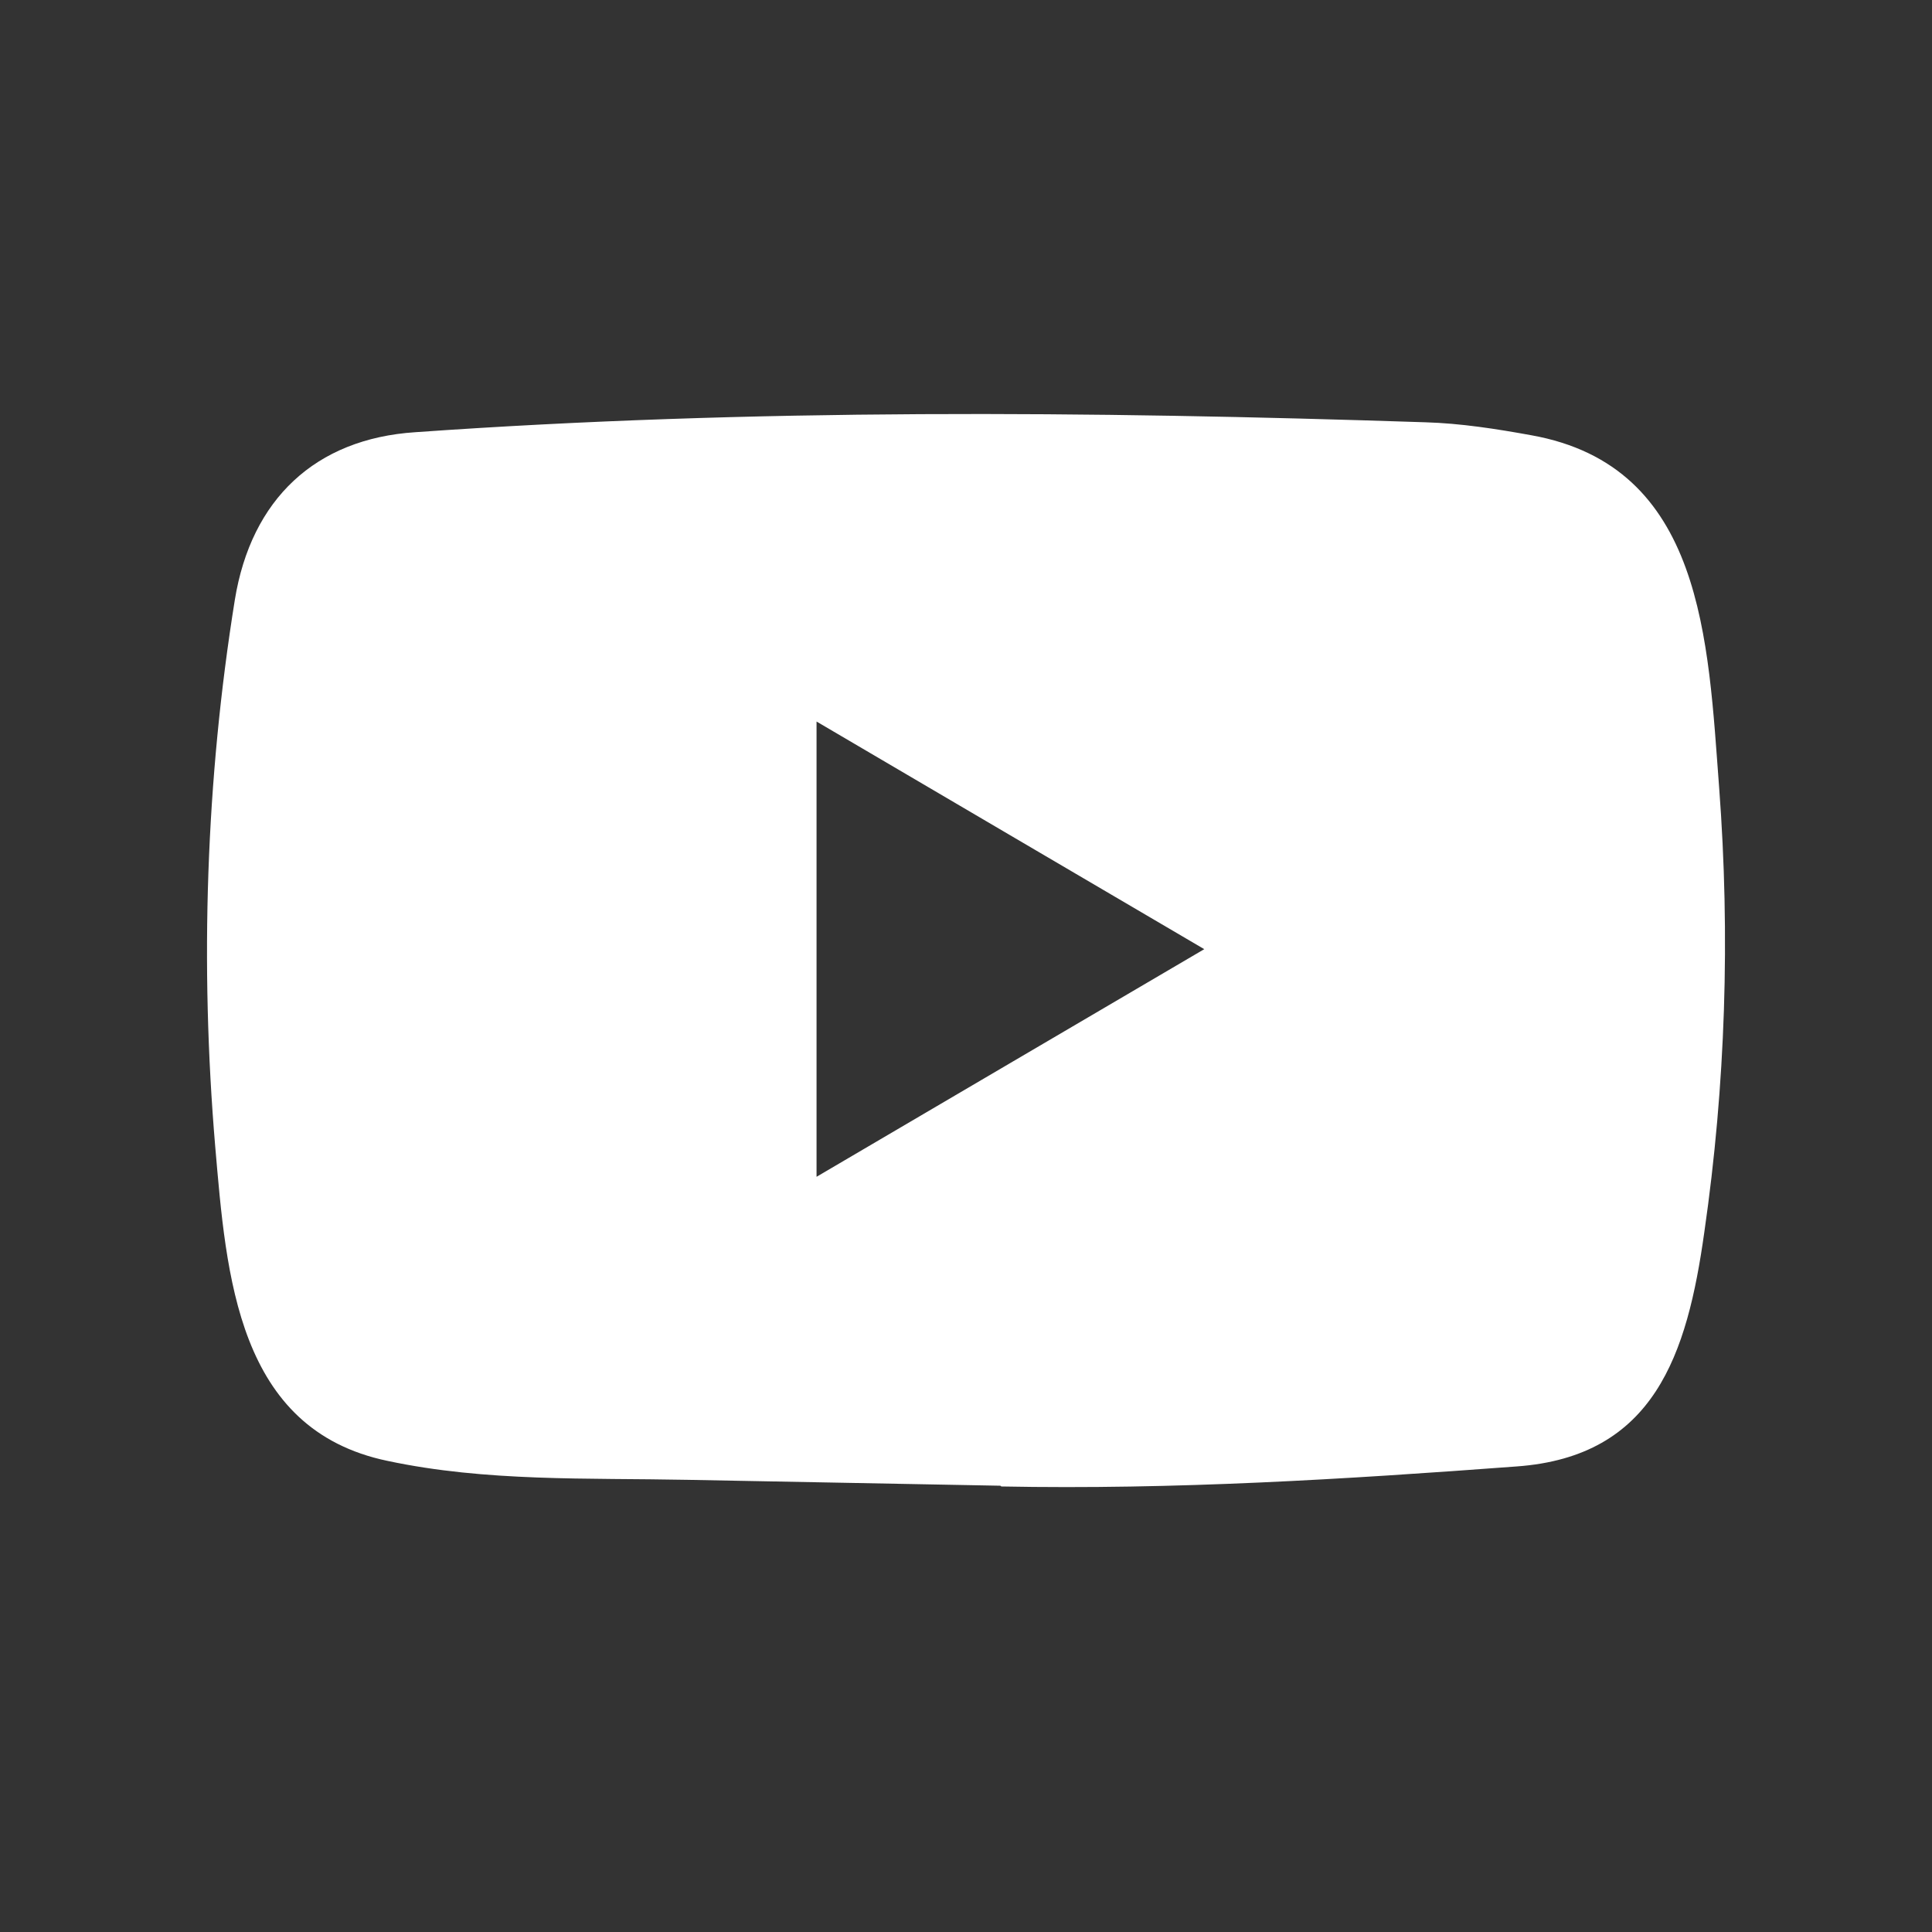
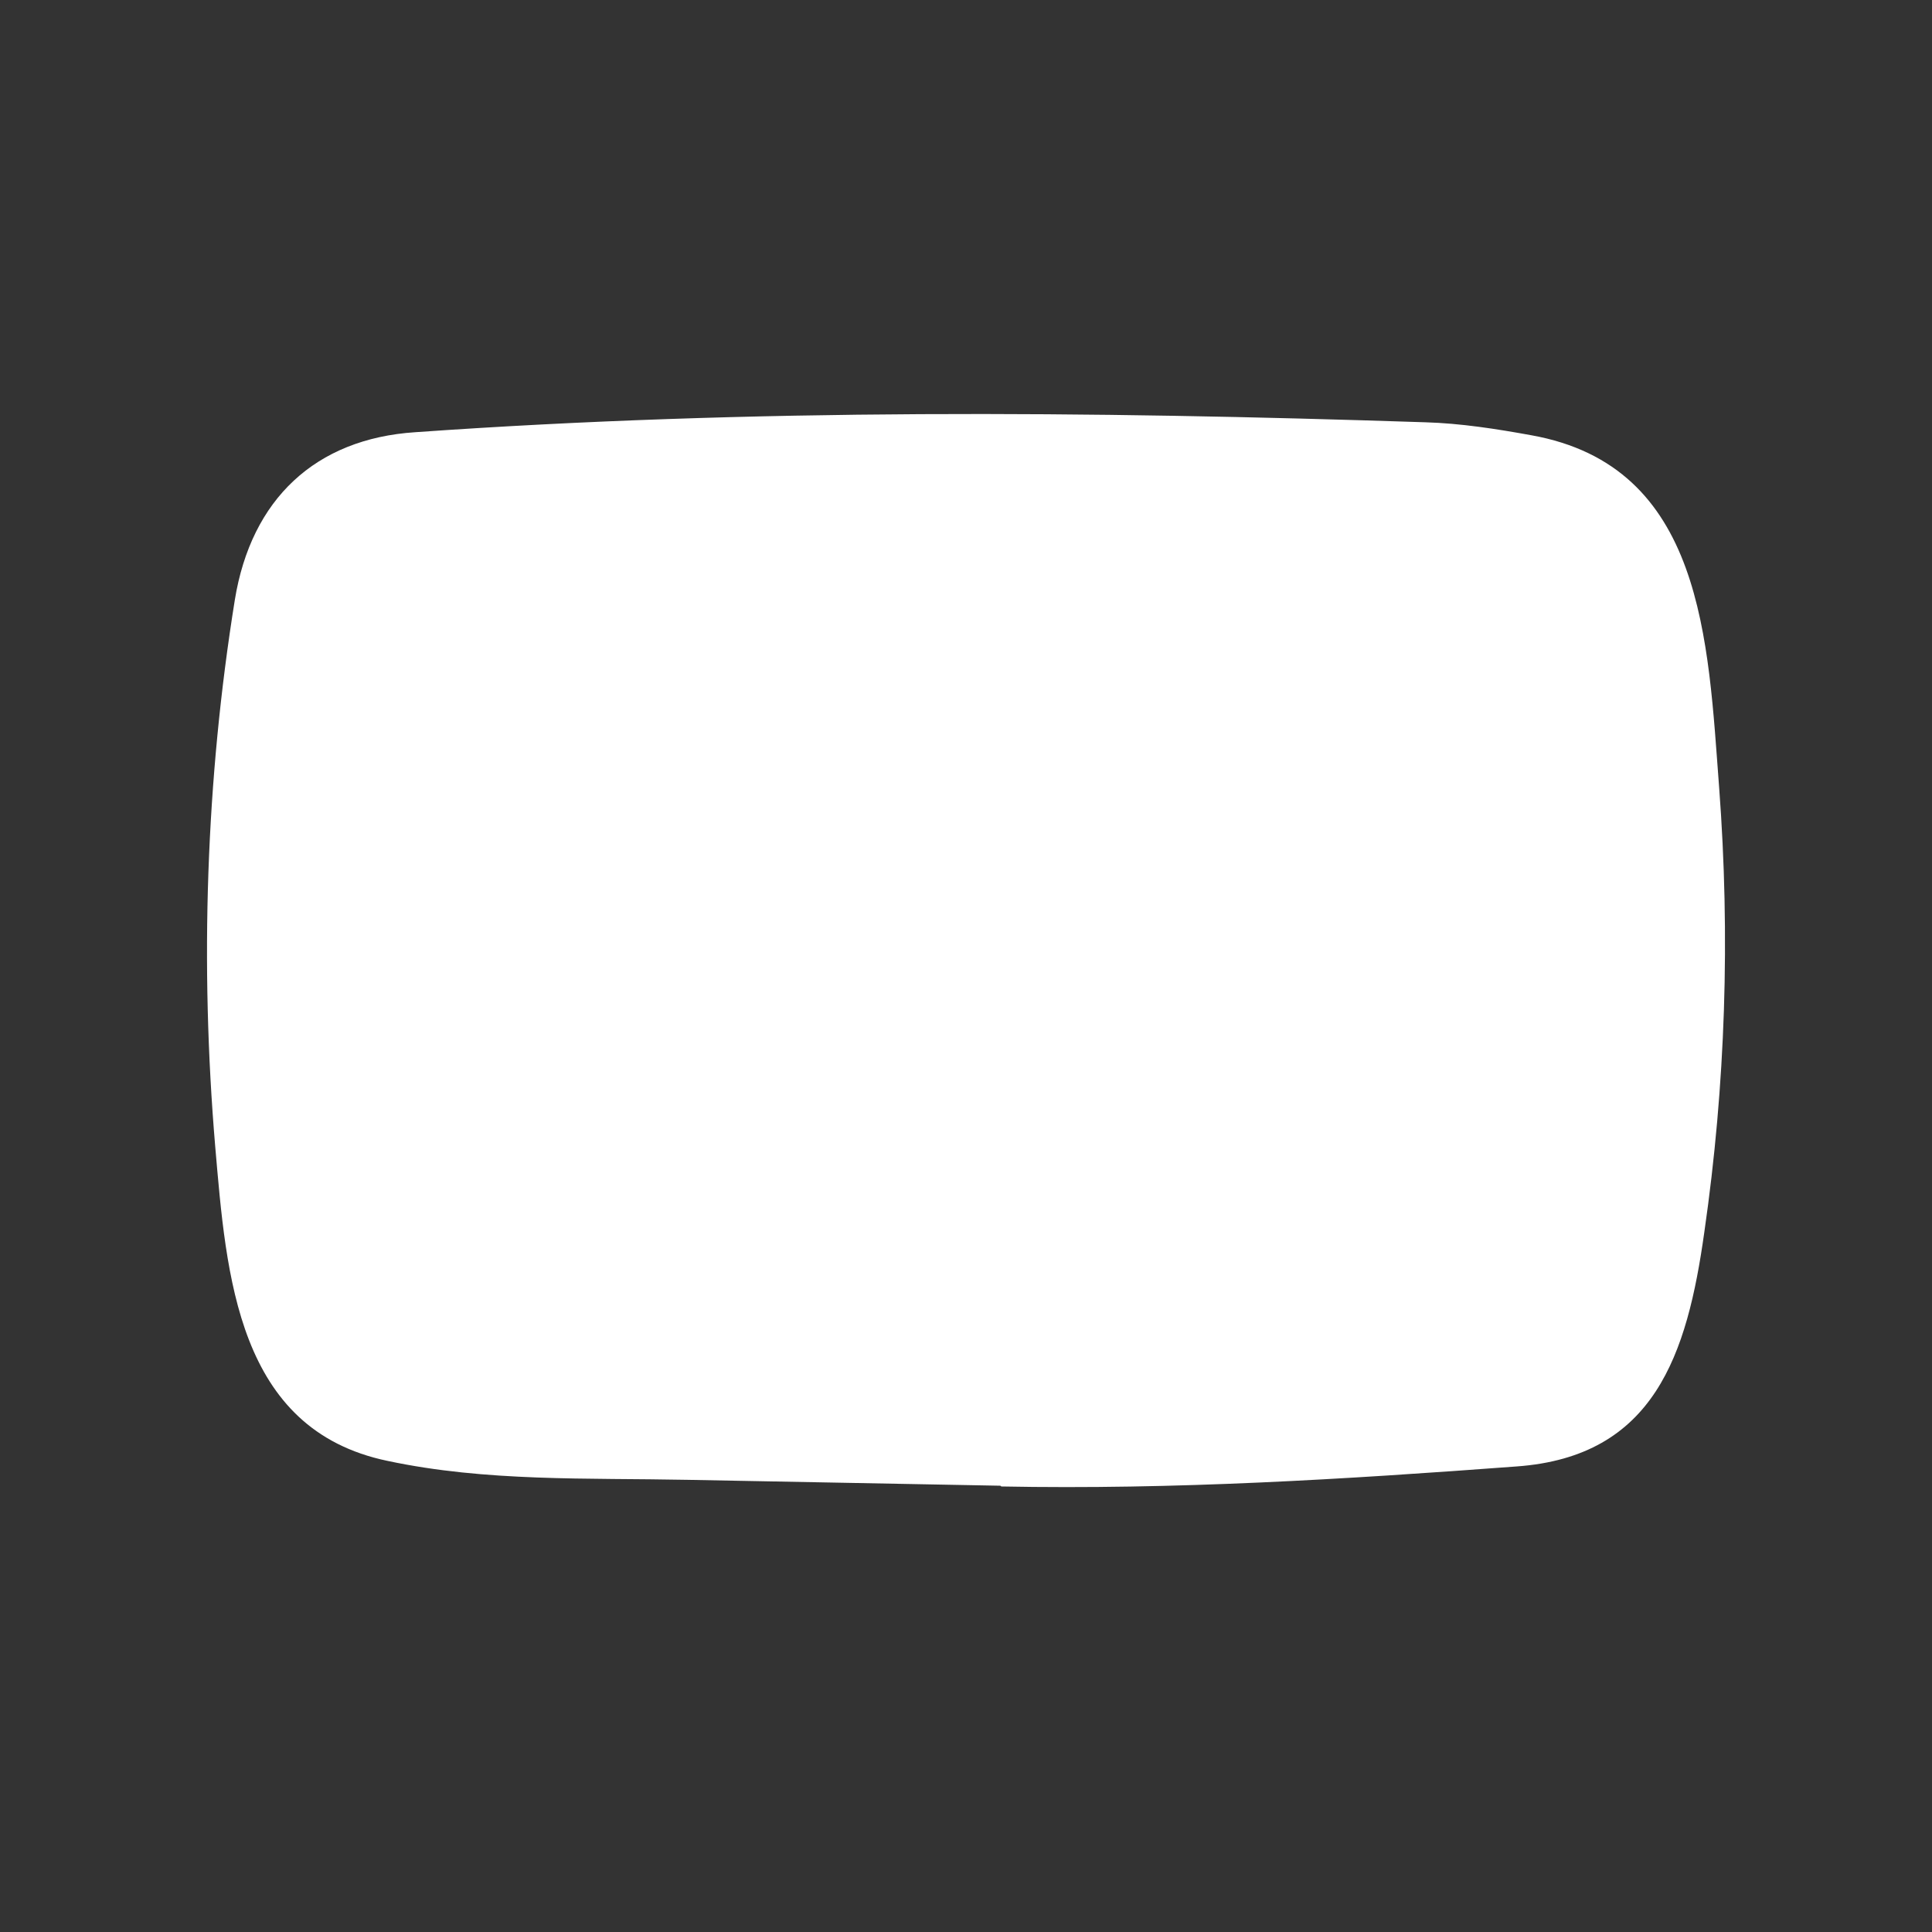
<svg xmlns="http://www.w3.org/2000/svg" width="28" height="28" viewBox="0 0 28 28" fill="none">
  <rect x="0" y="0" width="28" height="28" fill="#333333" stroke="none" />
  <g id="Social Media Icon Square/YouTube">
    <g id="Group 73">
-       <path id="YouTube" d="M14.487 21.532L9.974 21.447C8.512 21.418 7.047 21.477 5.615 21.172C3.435 20.717 3.281 18.486 3.119 16.615C2.897 13.984 2.983 11.305 3.403 8.696C3.64 7.232 4.573 6.359 6.017 6.264C10.889 5.919 15.794 5.959 20.656 6.12C21.17 6.135 21.687 6.216 22.193 6.308C24.692 6.755 24.753 9.283 24.915 11.412C25.077 13.562 25.009 15.723 24.7 17.859C24.452 19.627 23.978 21.11 21.978 21.253C19.471 21.44 17.022 21.591 14.509 21.543C14.509 21.532 14.495 21.532 14.487 21.532ZM11.834 17.055C13.723 15.947 15.575 14.857 17.453 13.756C15.561 12.648 13.712 11.558 11.834 10.457V17.055Z" fill="white" />
+       <path id="YouTube" d="M14.487 21.532L9.974 21.447C8.512 21.418 7.047 21.477 5.615 21.172C3.435 20.717 3.281 18.486 3.119 16.615C2.897 13.984 2.983 11.305 3.403 8.696C3.64 7.232 4.573 6.359 6.017 6.264C10.889 5.919 15.794 5.959 20.656 6.12C21.17 6.135 21.687 6.216 22.193 6.308C24.692 6.755 24.753 9.283 24.915 11.412C25.077 13.562 25.009 15.723 24.7 17.859C24.452 19.627 23.978 21.11 21.978 21.253C19.471 21.44 17.022 21.591 14.509 21.543C14.509 21.532 14.495 21.532 14.487 21.532ZM11.834 17.055C13.723 15.947 15.575 14.857 17.453 13.756V17.055Z" fill="white" />
    </g>
  </g>
</svg>